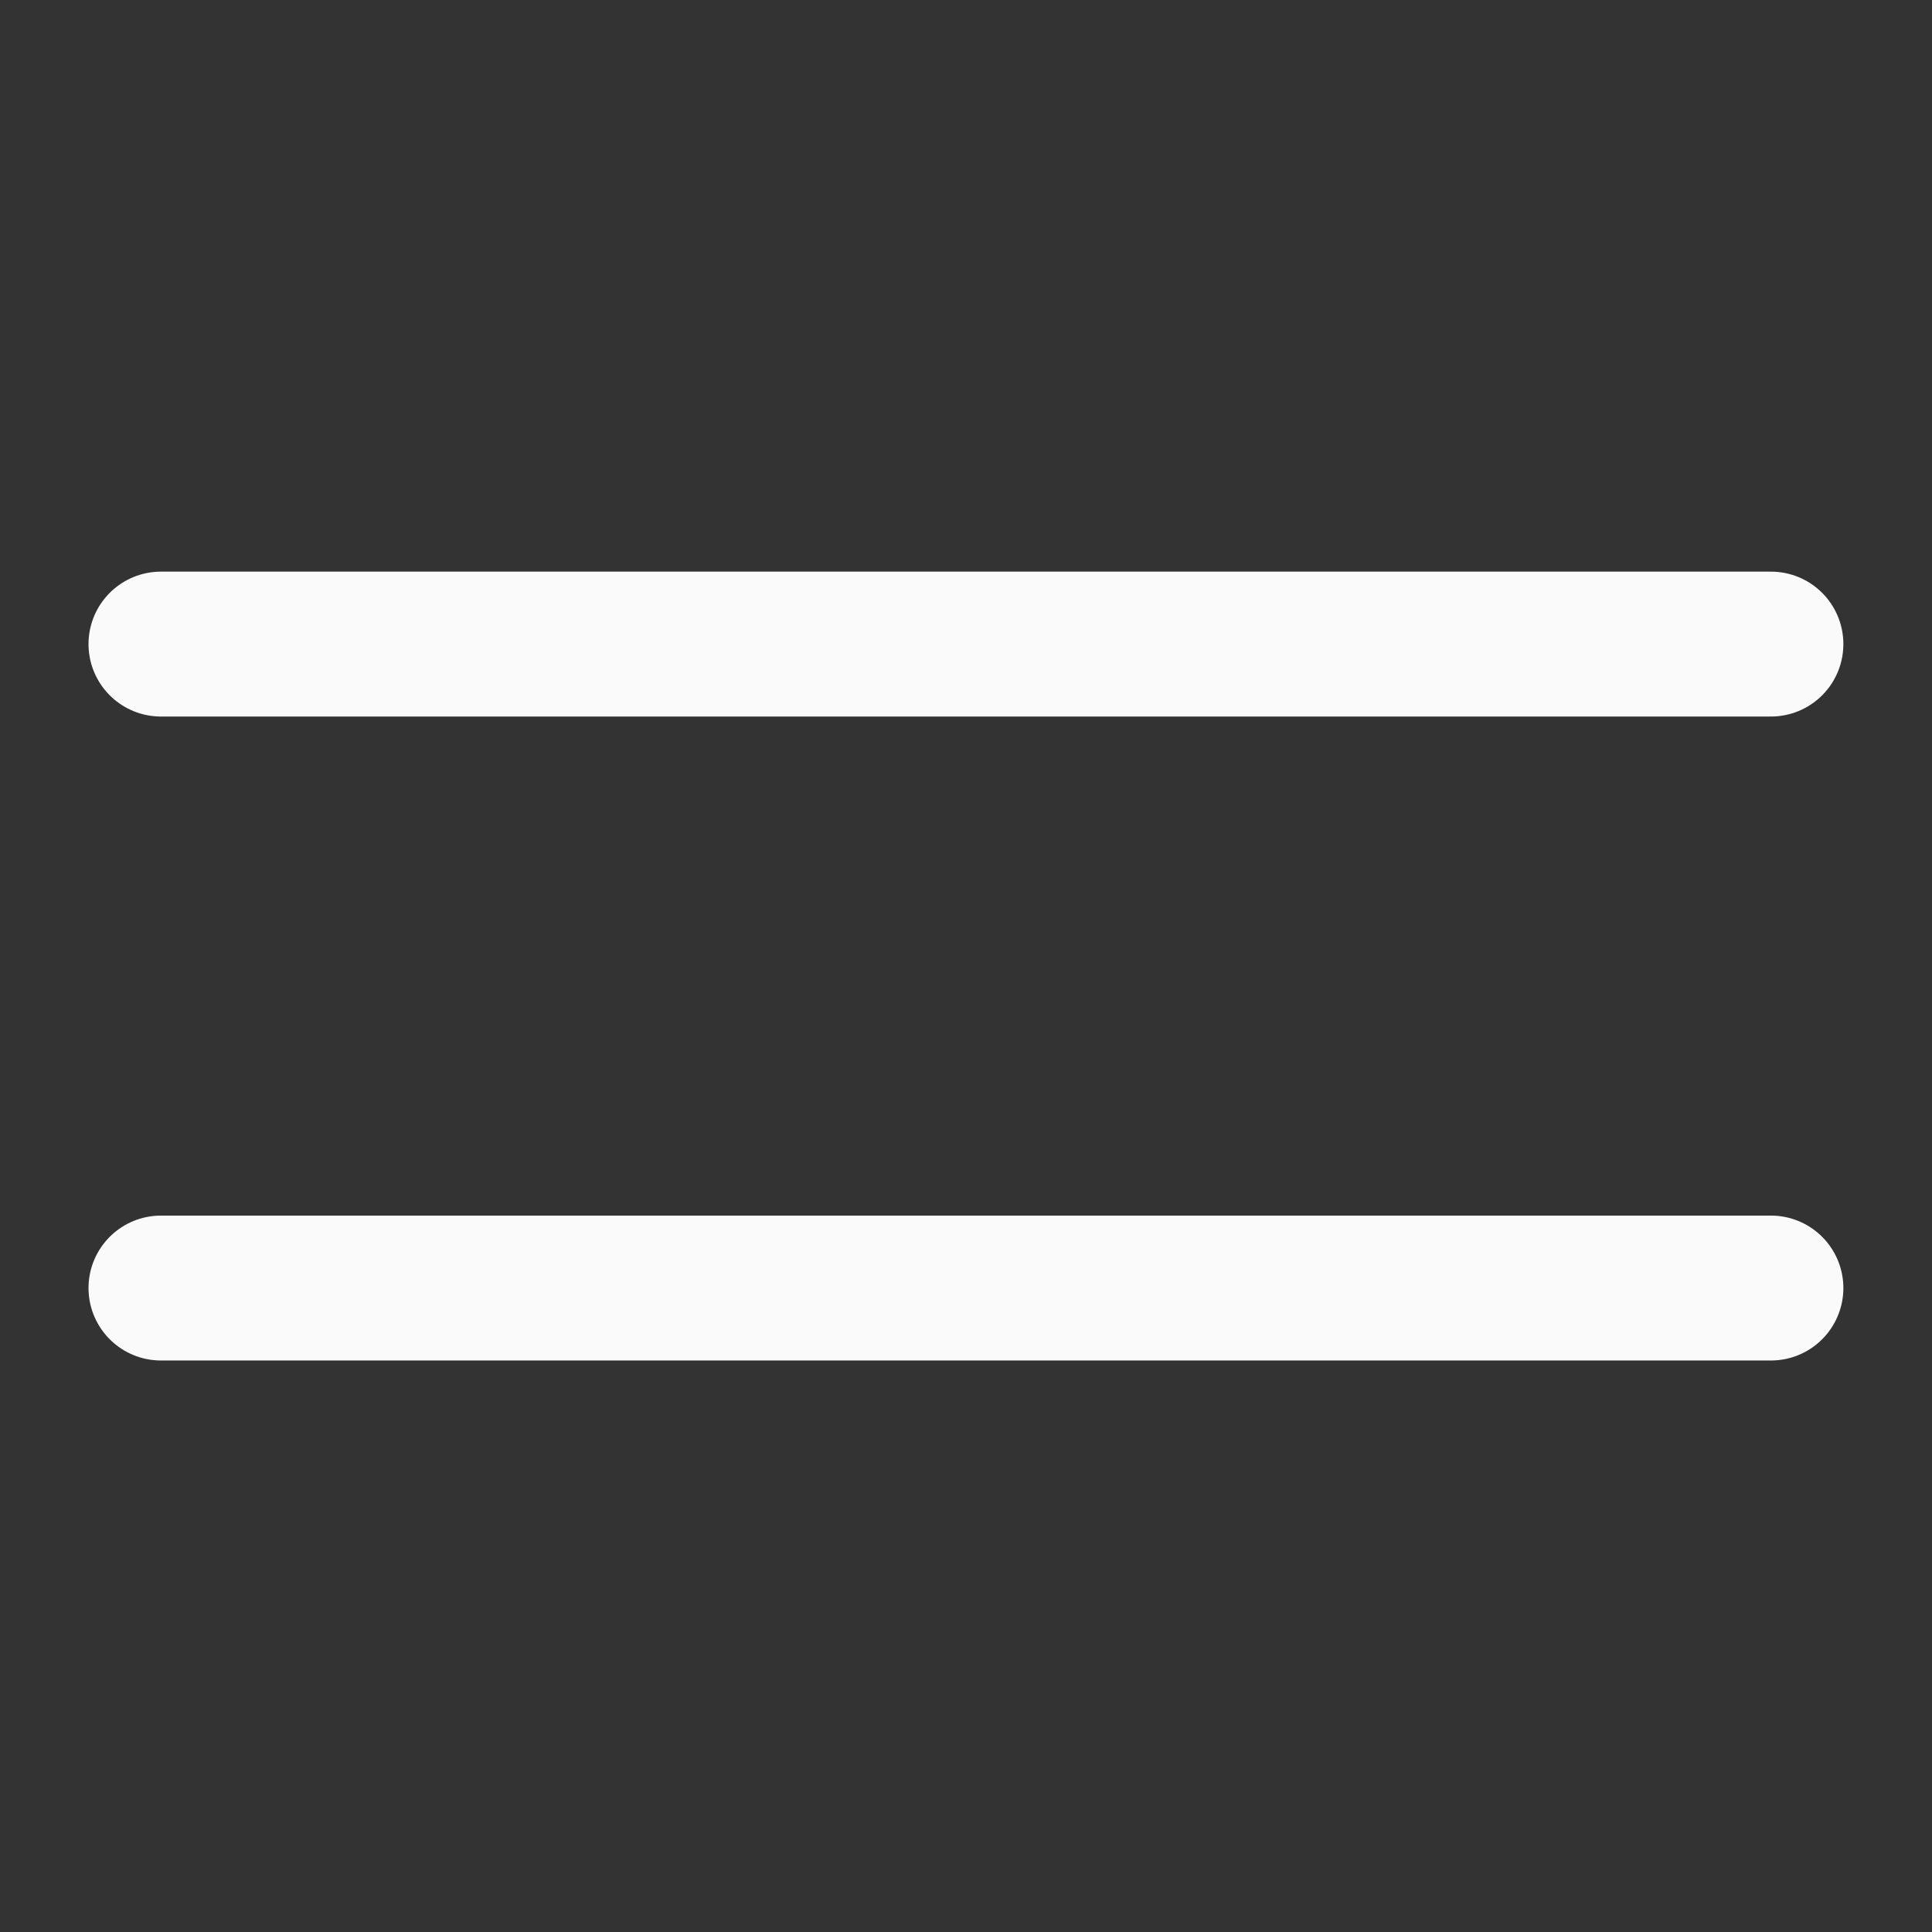
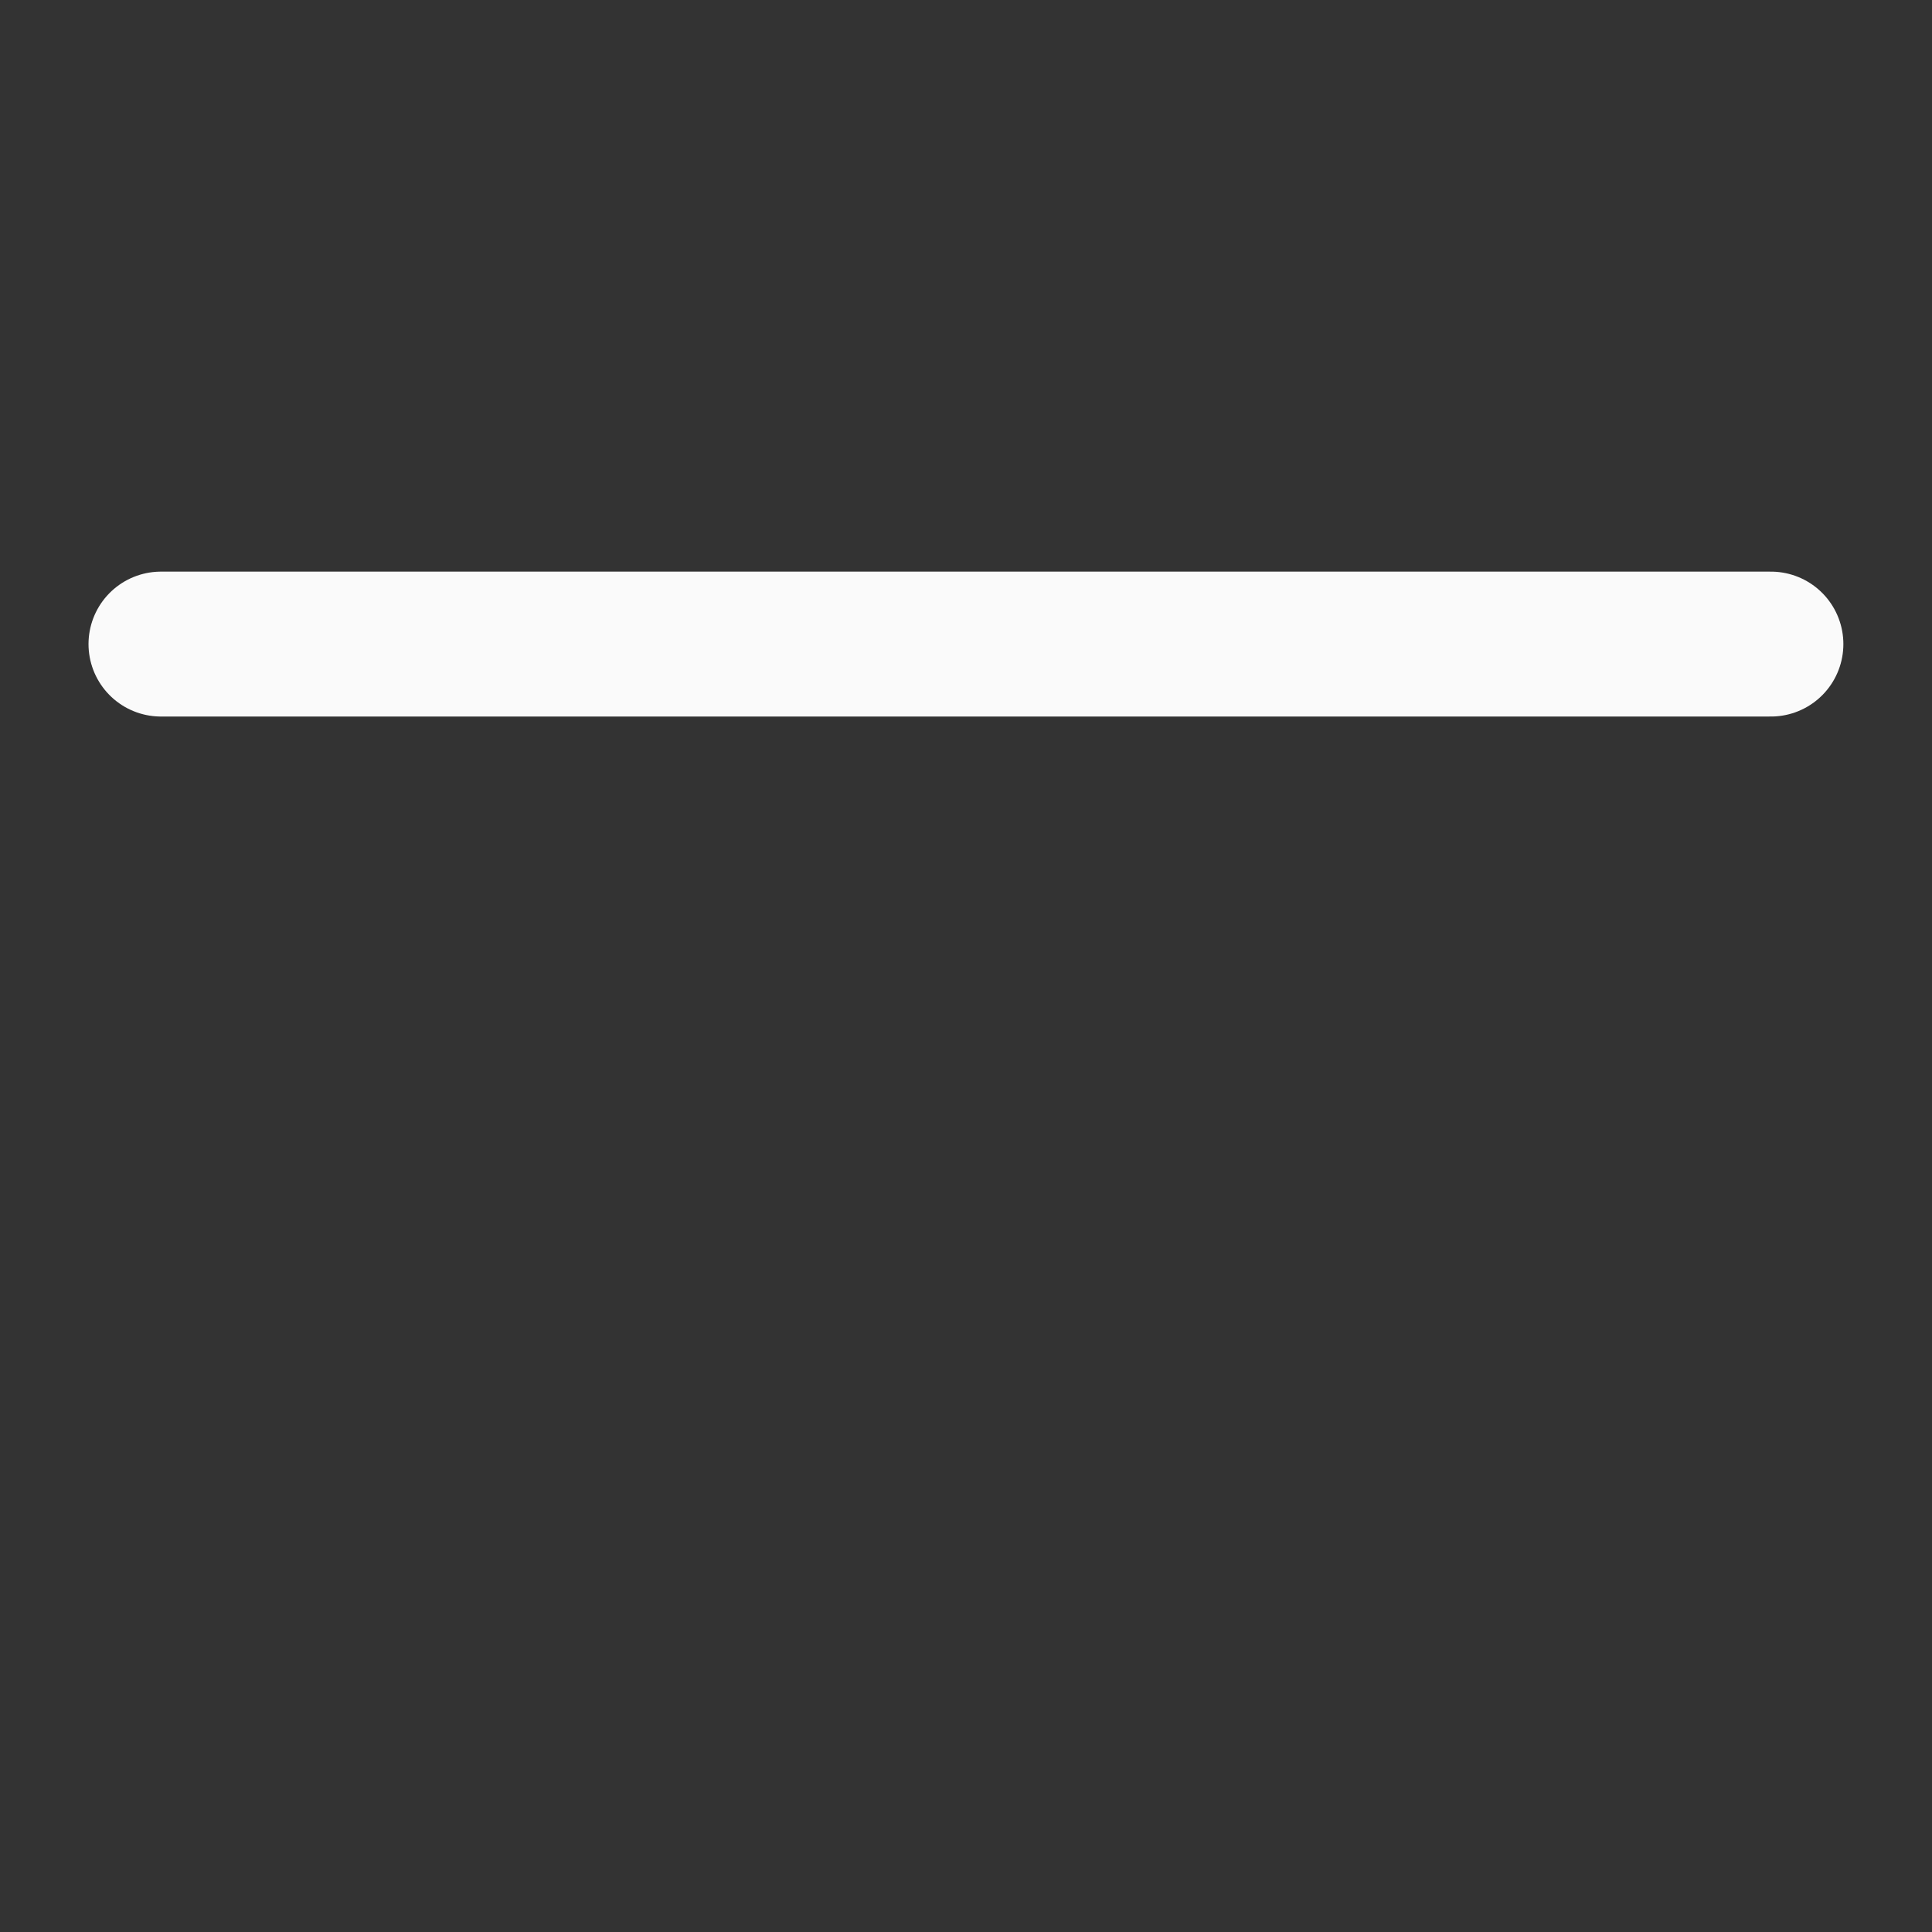
<svg xmlns="http://www.w3.org/2000/svg" width="16" height="16" viewBox="0 0 16 16" fill="none">
  <rect x="0" y="0" width="16" height="16" fill="#333333" stroke="none" />
  <path d="M1.333 5.334H14.666" stroke="#FAFAFA" stroke-width="1.2" stroke-linecap="round" stroke-linejoin="round" />
-   <path d="M1.333 10.667H14.666" stroke="#FAFAFA" stroke-width="1.2" stroke-linecap="round" stroke-linejoin="round" />
</svg>